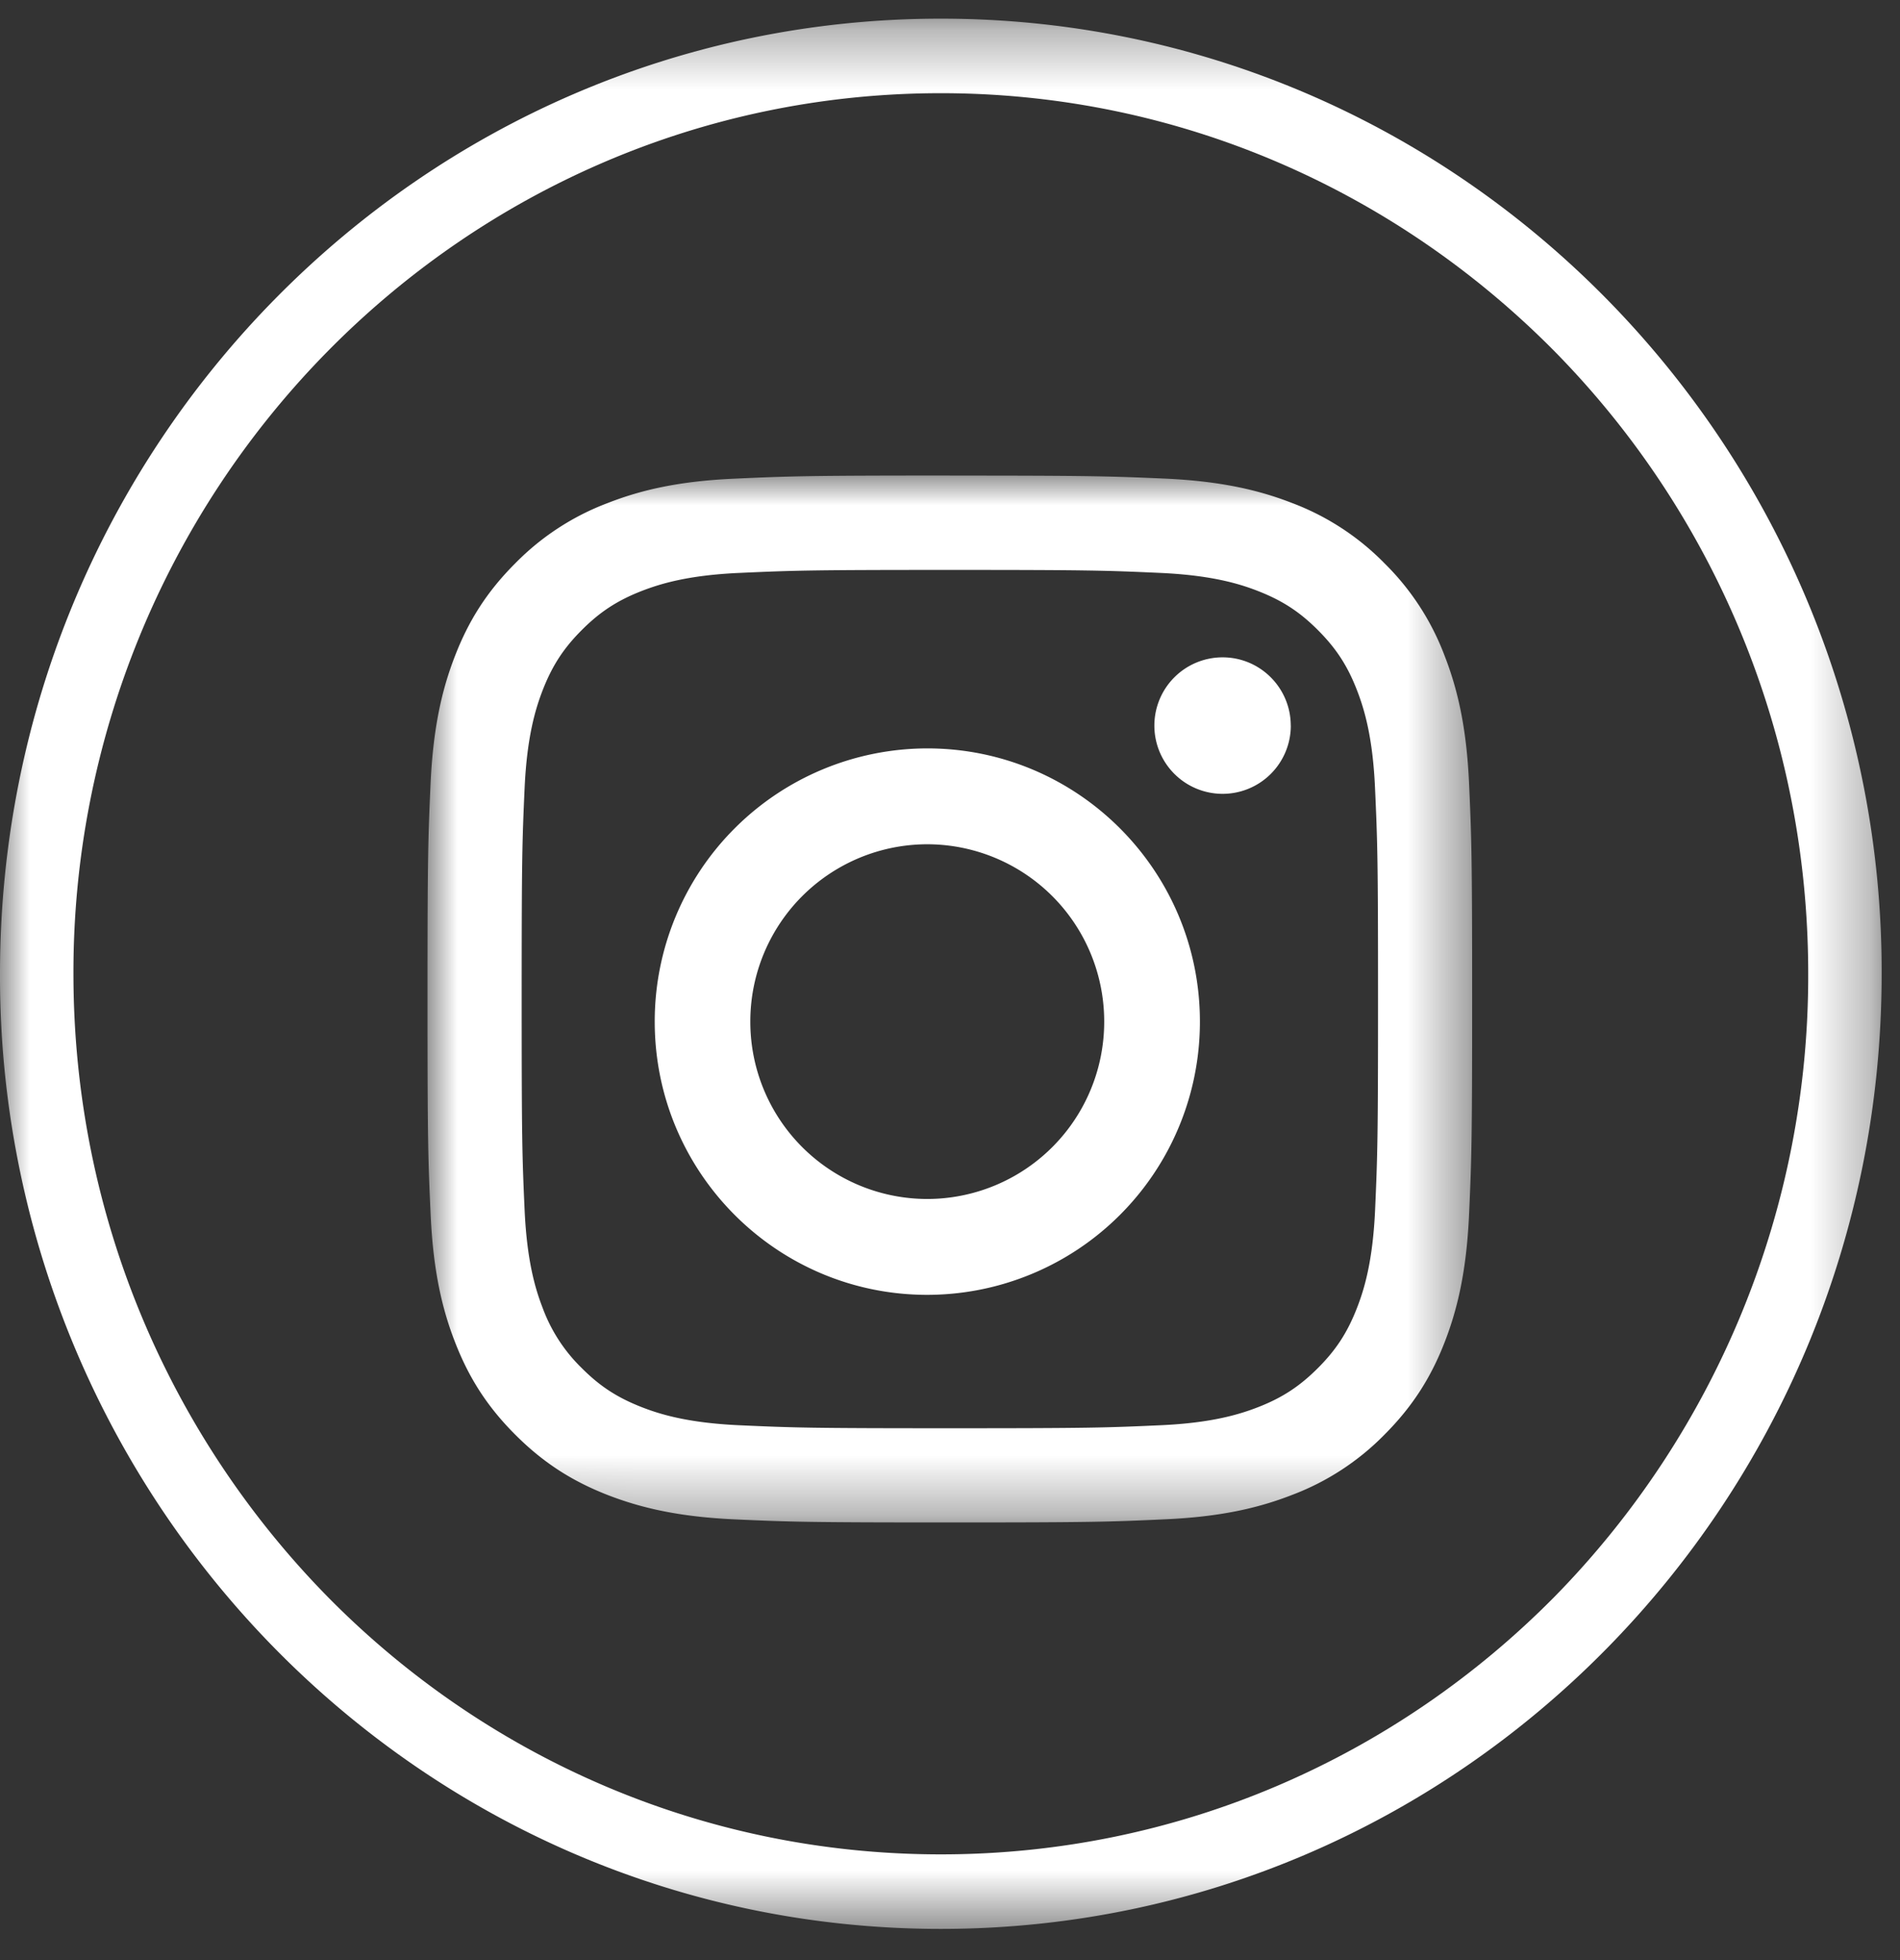
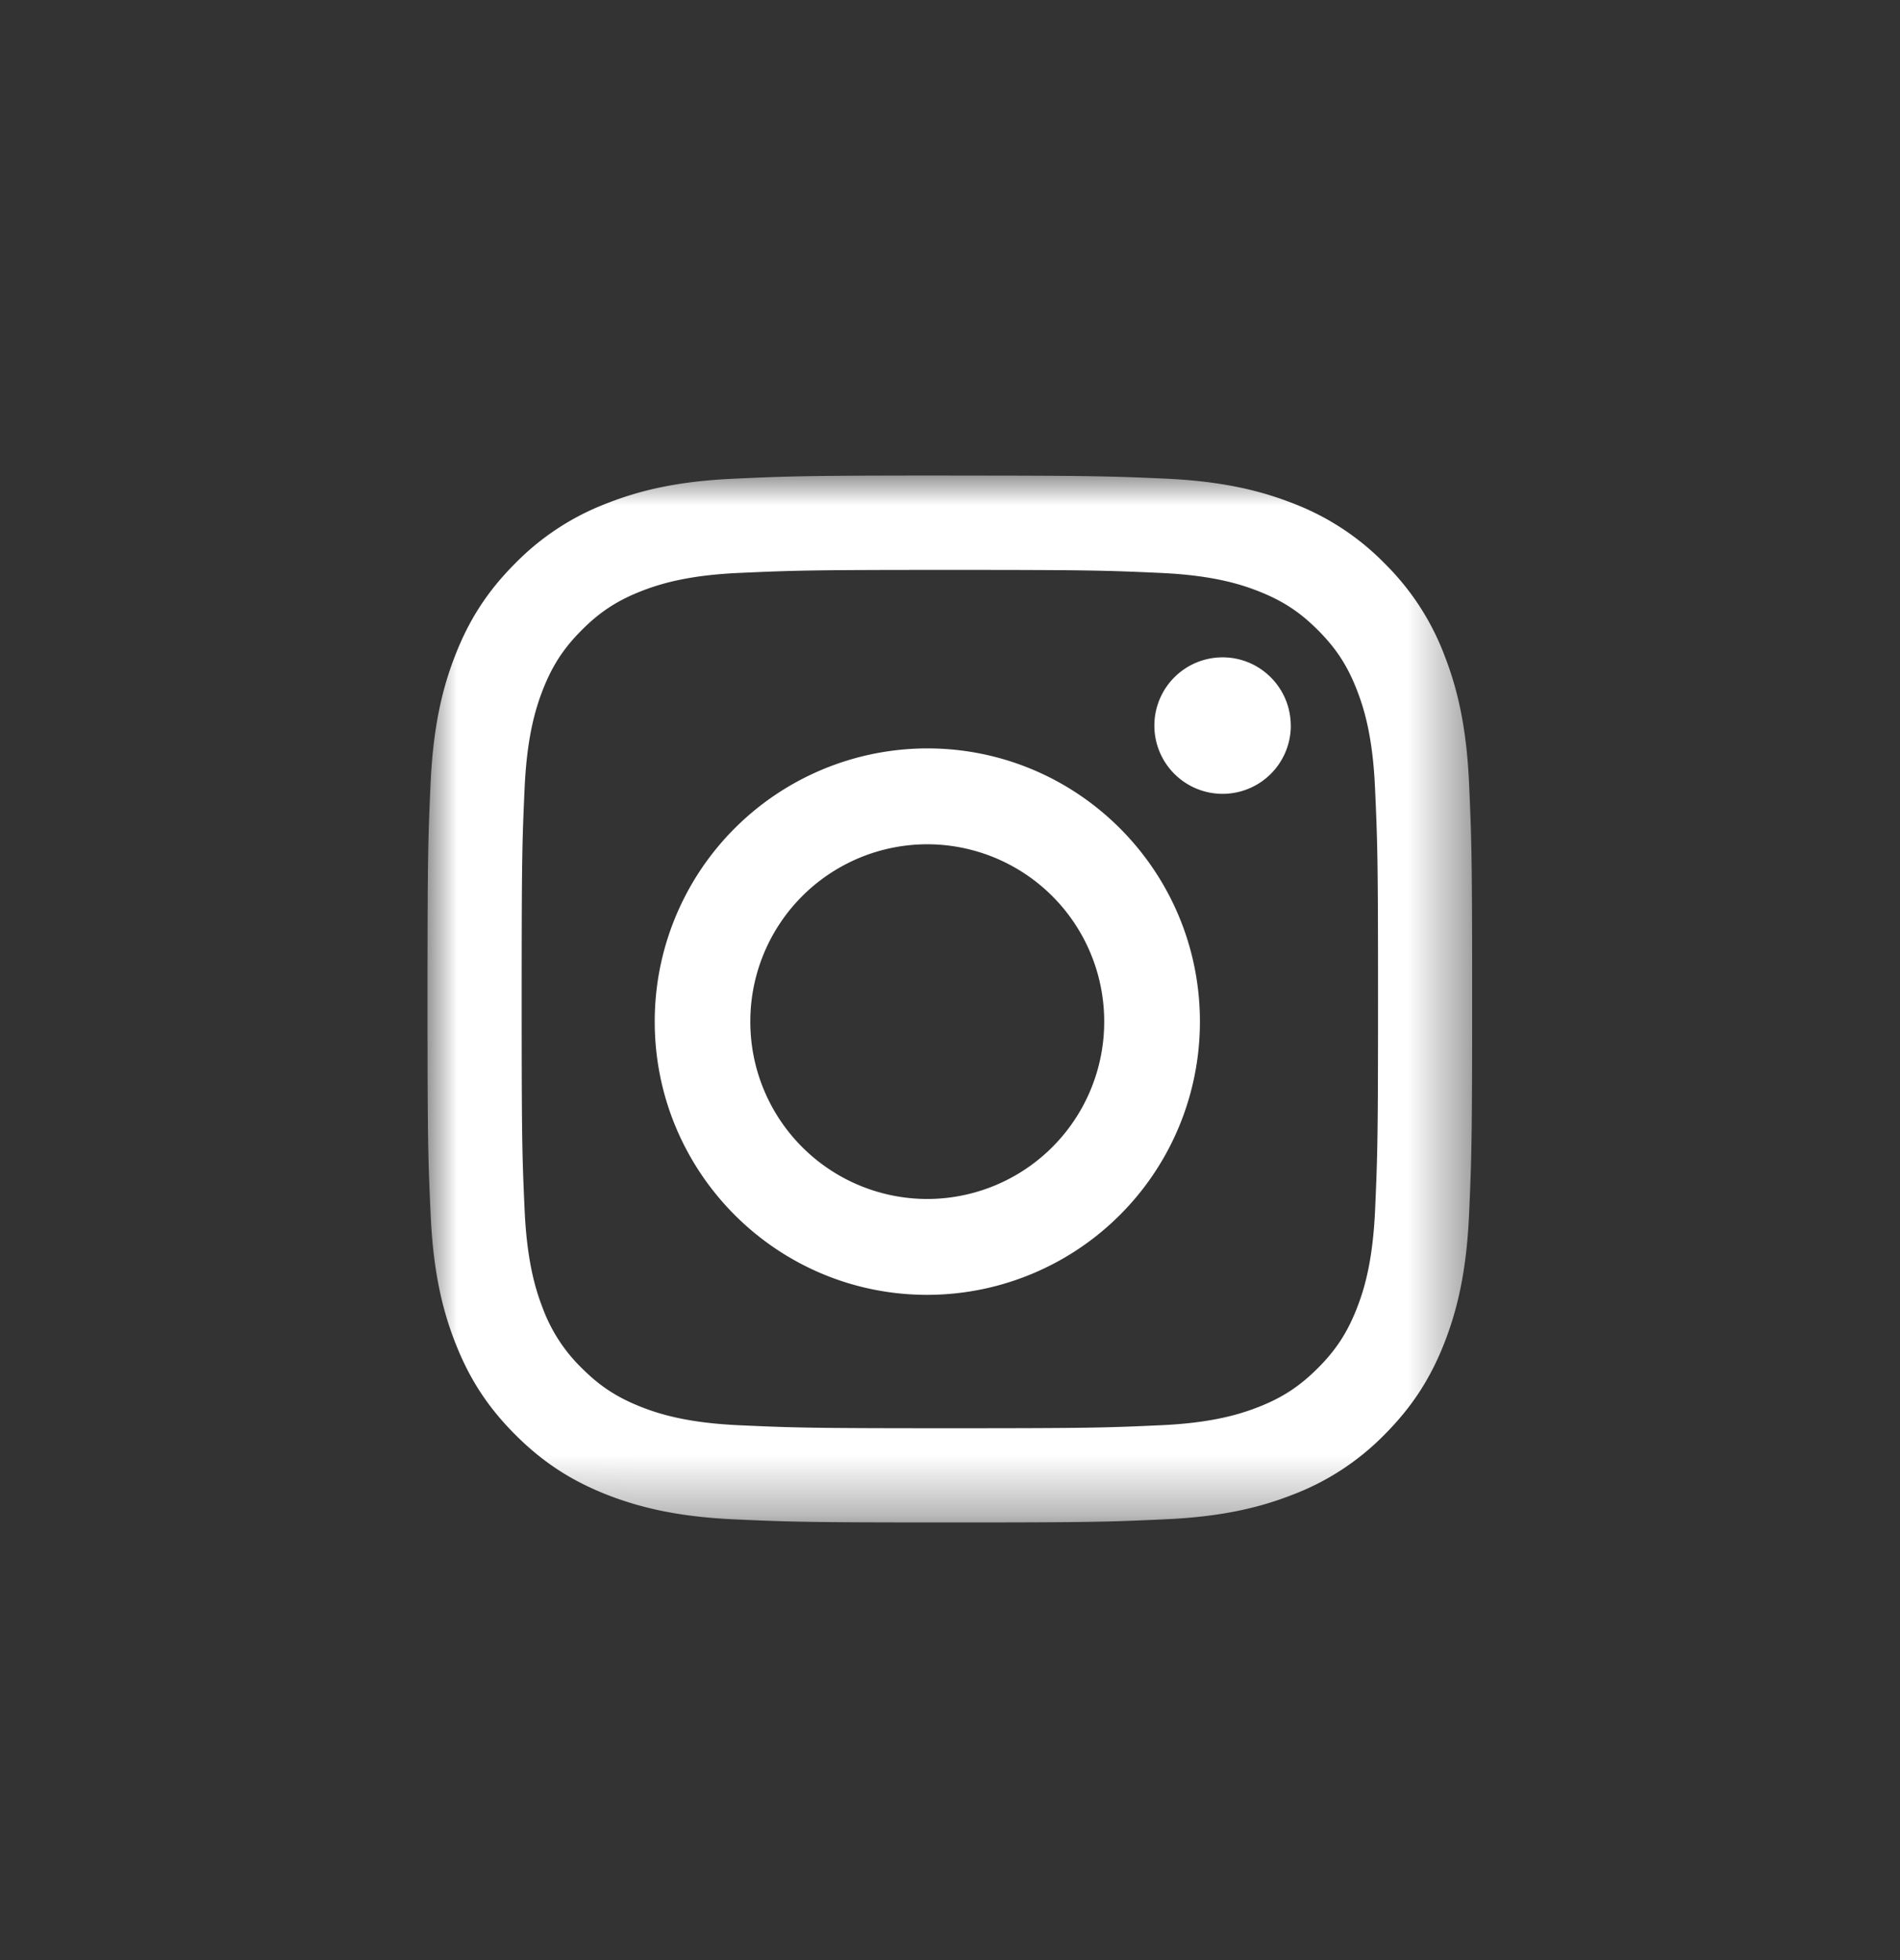
<svg xmlns="http://www.w3.org/2000/svg" xmlns:xlink="http://www.w3.org/1999/xlink" width="32" height="33" viewBox="0 0 32 33">
  <rect x="0" y="0" width="32" height="33" fill="#333333" stroke="none" />
  <defs>
-     <path id="a" d="M0 .313h31.691v32.162H0z" />
+     <path id="a" d="M0 .313h31.691v32.162z" />
    <path id="c" d="M0 .006h17.594v17.627H0z" />
  </defs>
  <g fill="none" fill-rule="evenodd">
    <g>
      <mask id="b" fill="#fff">
        <use xlink:href="#a" />
      </mask>
-       <path fill="#FFF" d="M26.181 5.914c-2.65-2.68-6.3-4.345-10.335-4.345-4.036 0-7.686 1.665-10.327 4.345a14.888 14.888 0 0 0-4.282 10.48c0 4.096 1.64 7.8 4.282 10.49 2.64 2.68 6.29 4.336 10.327 4.336 4.036 0 7.686-1.656 10.335-4.337a14.918 14.918 0 0 0 4.273-10.489c0-4.096-1.632-7.8-4.273-10.48M15.846.314c4.378 0 8.335 1.798 11.204 4.71a16.143 16.143 0 0 1 4.641 11.37c0 4.443-1.772 8.46-4.641 11.371-2.869 2.912-6.826 4.71-11.204 4.71-4.379 0-8.336-1.798-11.205-4.71A16.144 16.144 0 0 1 0 16.395c0-4.444 1.772-8.46 4.641-11.371 2.87-2.912 6.826-4.71 11.205-4.71" mask="url(#b)" />
    </g>
    <g transform="translate(7.2 8)">
      <mask id="d" fill="#fff">
        <use xlink:href="#c" />
      </mask>
      <path fill="#FFF" d="M8.797.006c-2.389 0-2.689.01-3.627.053C4.234.1 3.594.25 3.035.469a4.311 4.311 0 0 0-1.558 1.016c-.49.49-.79.981-1.015 1.561-.218.56-.366 1.201-.41 2.14C.01 6.125 0 6.425 0 8.818c0 2.394.01 2.694.053 3.634.043.939.191 1.58.409 2.14.225.58.525 1.071 1.015 1.561.489.49.98.791 1.558 1.017.56.217 1.199.367 2.135.41.938.042 1.238.052 3.627.052 2.39 0 2.689-.01 3.627-.053.937-.042 1.576-.192 2.136-.41a4.311 4.311 0 0 0 1.558-1.016c.489-.49.79-.982 1.015-1.561.217-.56.366-1.201.409-2.14.042-.94.052-1.24.052-3.634 0-2.393-.01-2.693-.052-3.634-.043-.938-.192-1.578-.41-2.139a4.321 4.321 0 0 0-1.014-1.561A4.31 4.31 0 0 0 14.56.468C14 .25 13.36.101 12.424.058 11.486.017 11.186.007 8.797.007m0 1.588c2.35 0 2.627.009 3.555.051.858.04 1.324.183 1.634.304.41.16.703.35 1.011.659.308.308.499.602.658 1.013.12.31.264.778.303 1.637.042.93.051 1.208.051 3.561 0 2.354-.009 2.633-.05 3.562-.04.86-.183 1.326-.304 1.637-.16.411-.35.705-.658 1.013-.308.308-.6.5-1.011.66-.31.12-.776.264-1.634.303-.927.042-1.206.051-3.555.051s-2.627-.009-3.555-.051c-.857-.04-1.323-.183-1.633-.304-.41-.16-.704-.35-1.012-.659a2.732 2.732 0 0 1-.658-1.013c-.12-.31-.263-.778-.303-1.637-.042-.93-.05-1.208-.05-3.562 0-2.353.008-2.632.05-3.561.04-.86.183-1.326.303-1.637.16-.411.35-.705.658-1.013.308-.309.601-.5 1.012-.66.31-.12.776-.264 1.633-.303.928-.042 1.206-.051 3.555-.051" mask="url(#d)" />
    </g>
    <path fill="#FFF" d="M15.617 20.186a2.983 2.983 0 0 1-2.98-2.986 2.983 2.983 0 0 1 2.98-2.986 2.983 2.983 0 0 1 2.98 2.986 2.983 2.983 0 0 1-2.98 2.986m0-7.586a4.596 4.596 0 0 0-4.59 4.6c0 2.54 2.055 4.6 4.59 4.6a4.596 4.596 0 0 0 4.592-4.6c0-2.54-2.056-4.6-4.592-4.6M21.74 12.217a1.149 1.149 0 1 1-1.149-1.15c.634 0 1.148.515 1.148 1.15" />
  </g>
</svg>